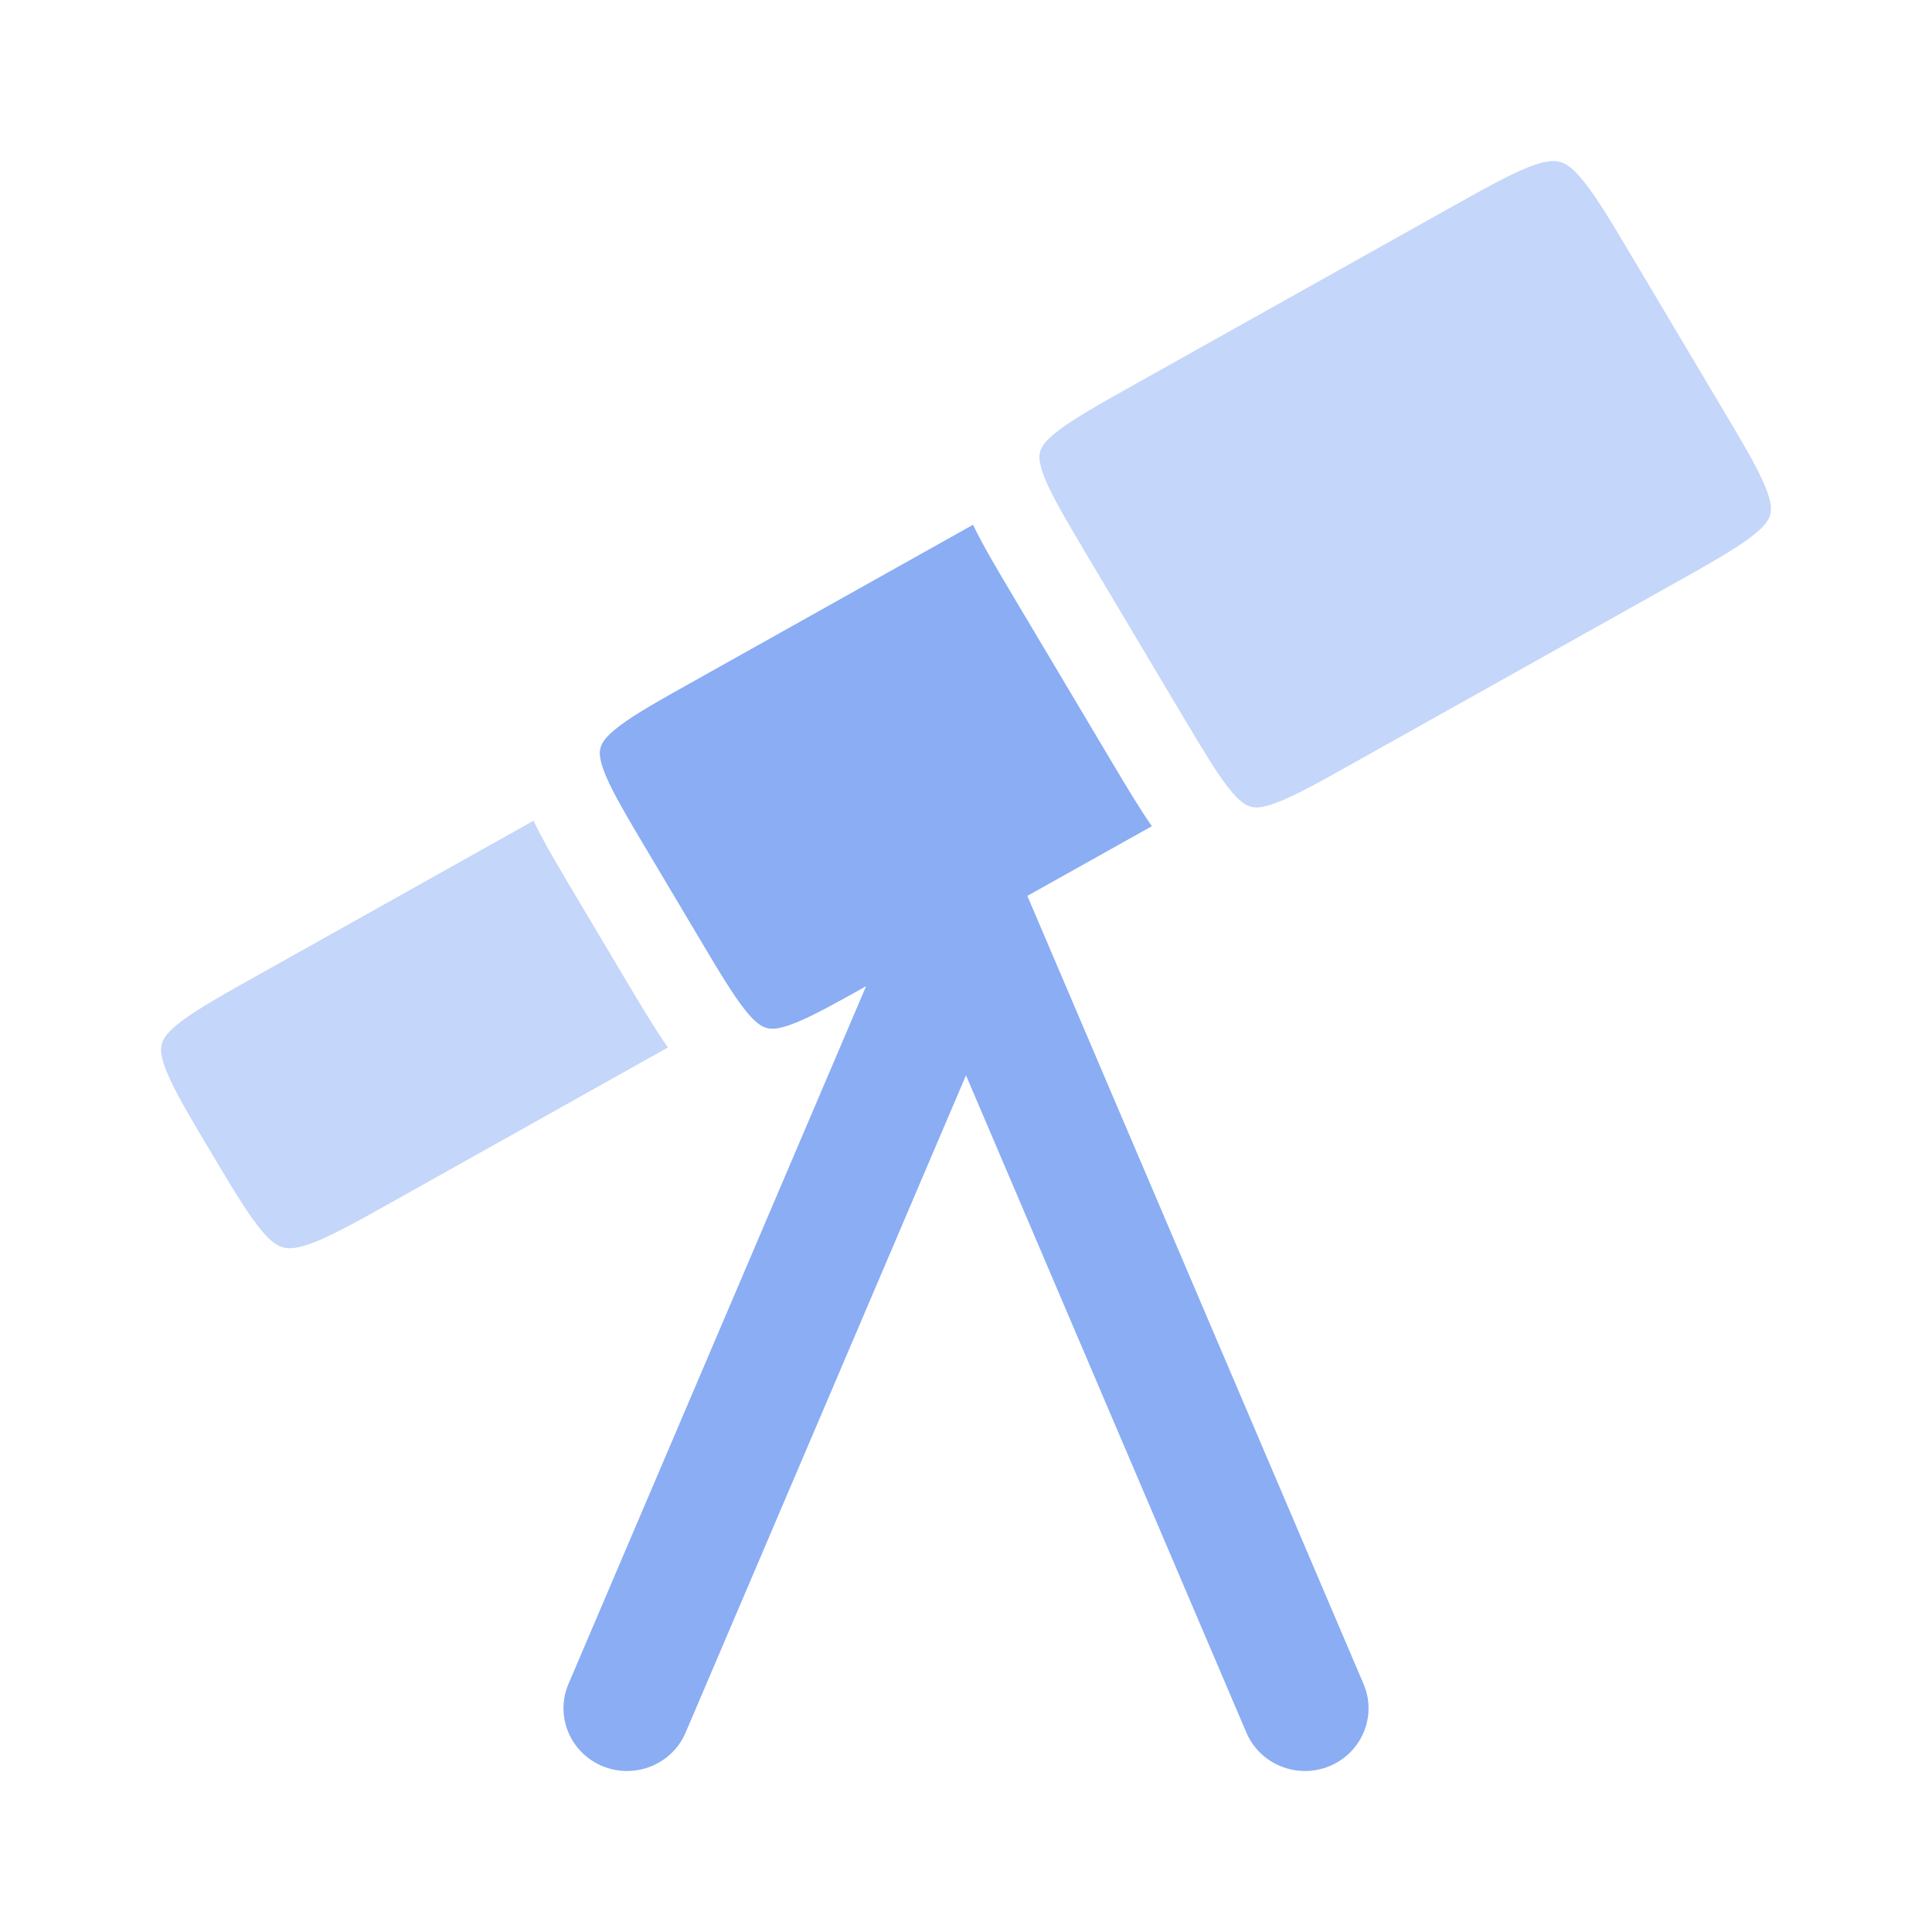
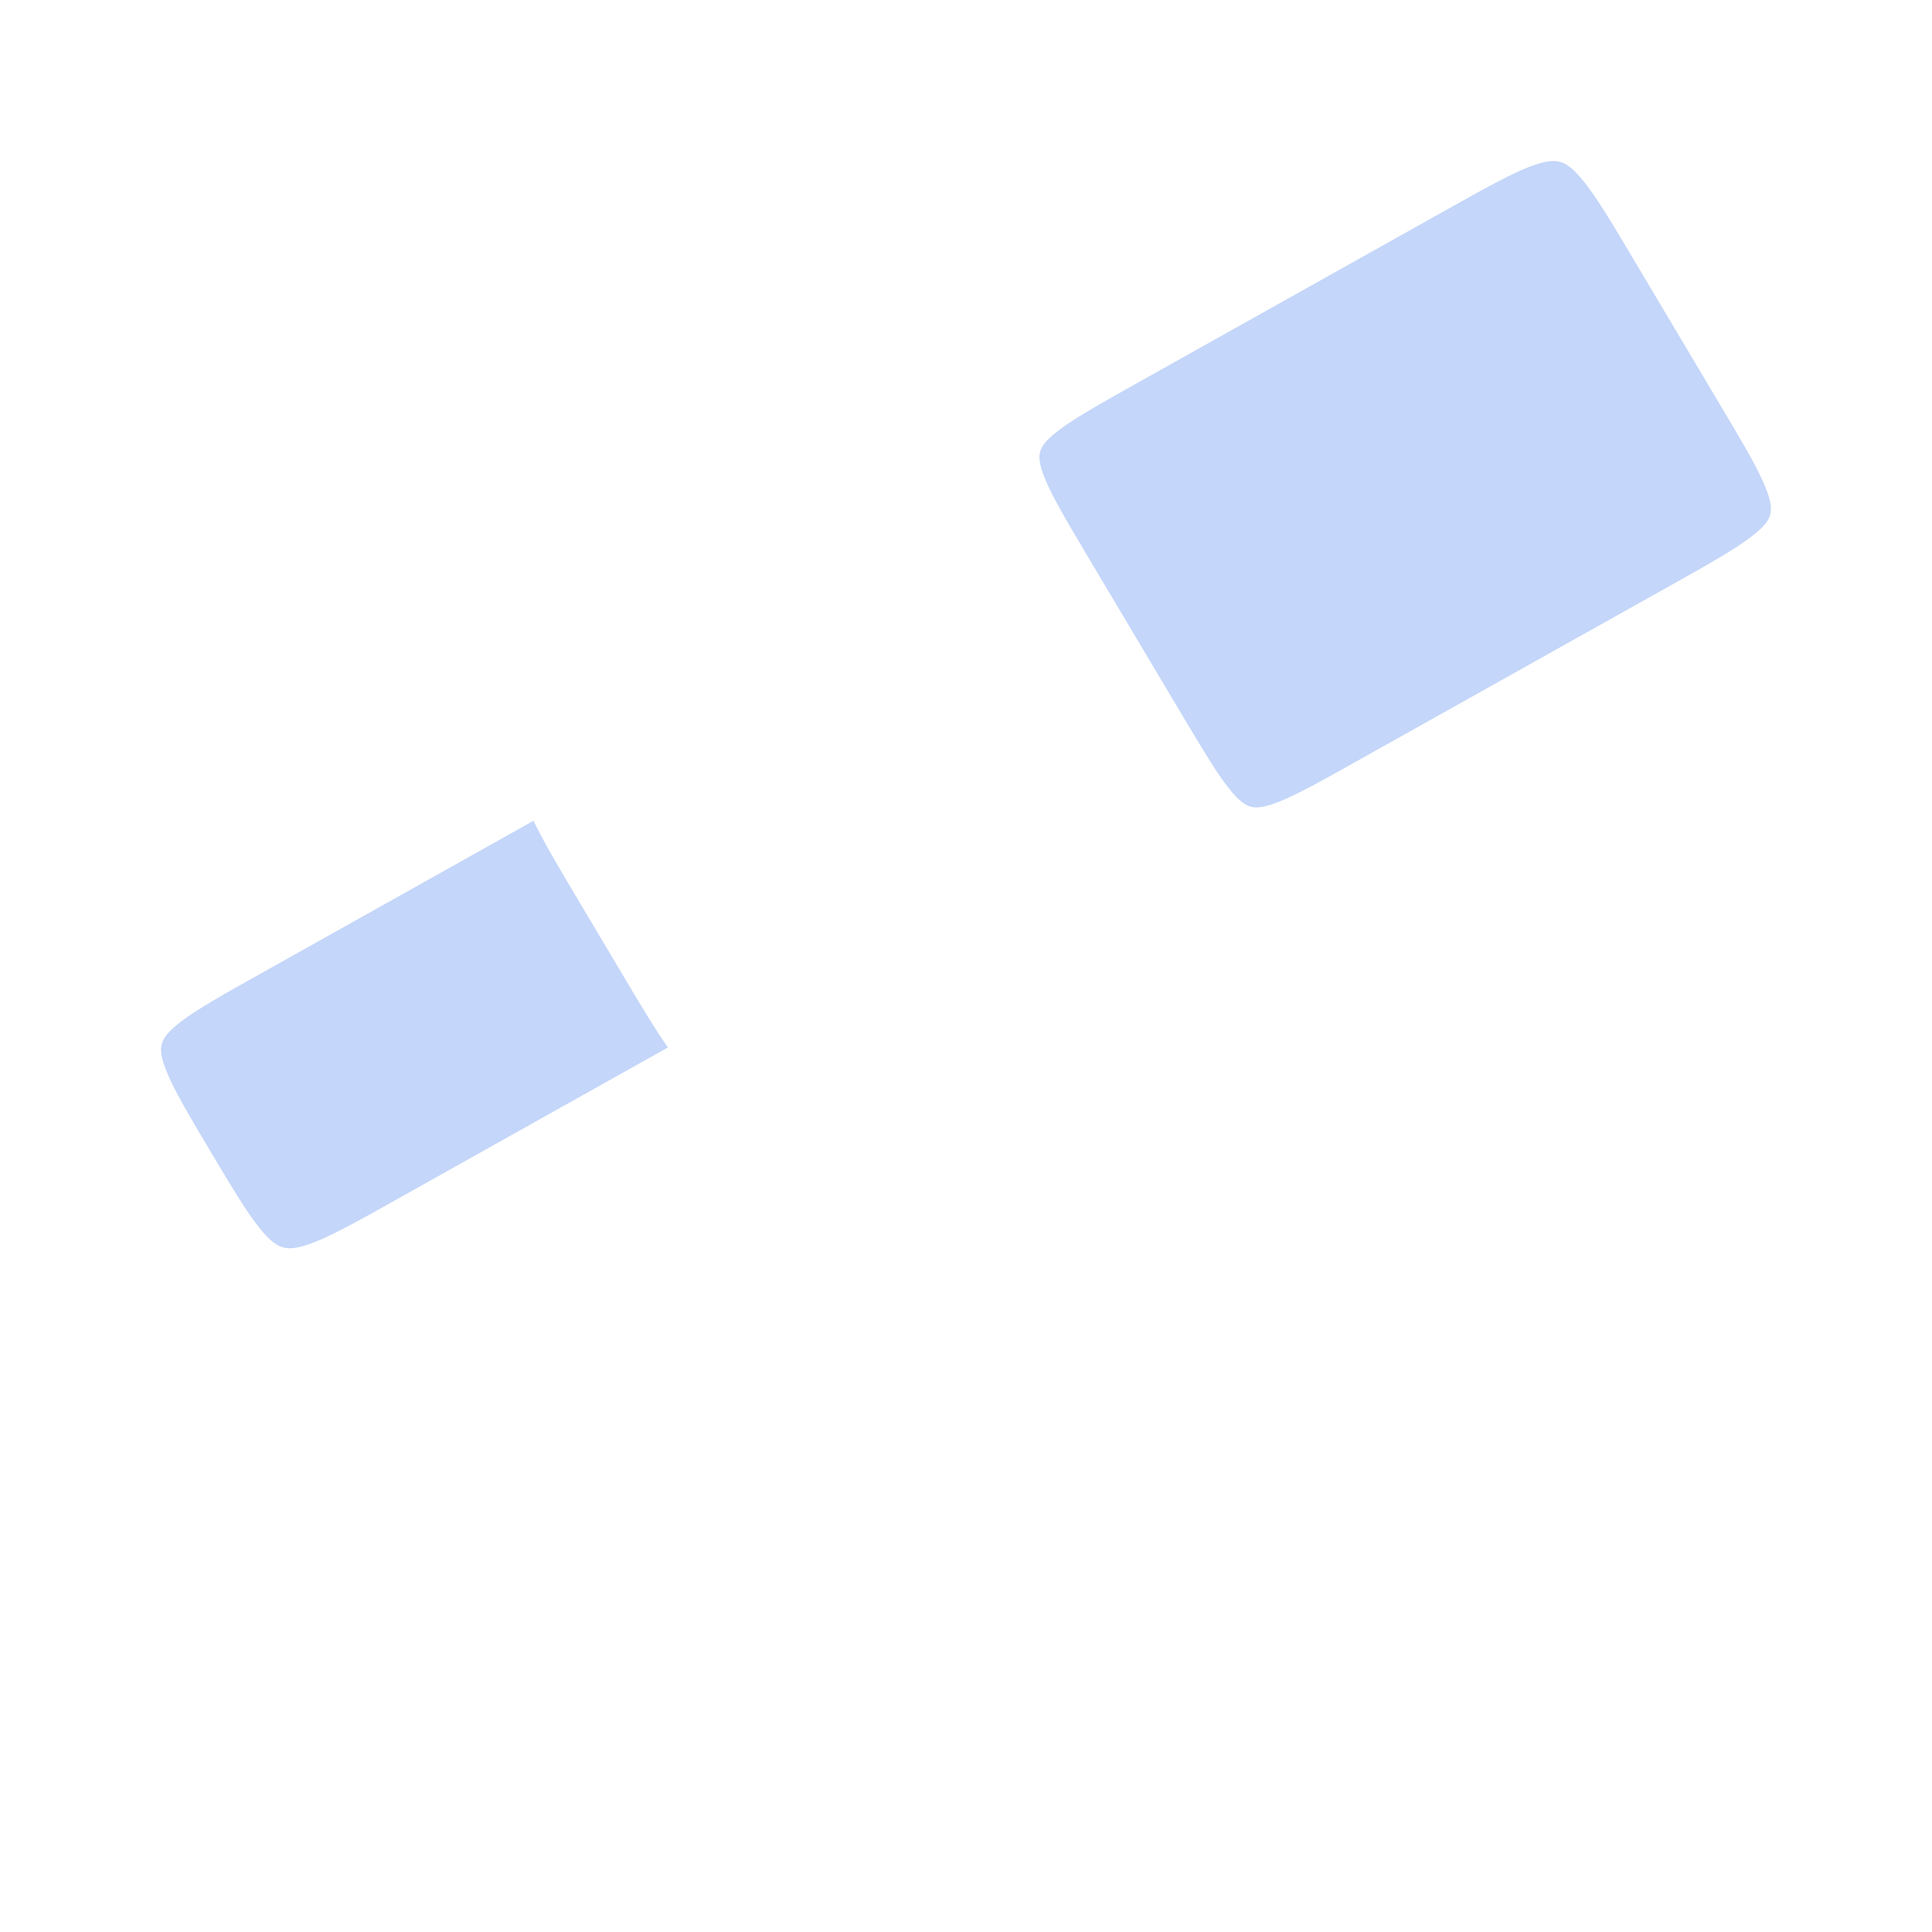
<svg xmlns="http://www.w3.org/2000/svg" width="800px" height="800px" viewBox="0 0 24.00 24.00" fill="none" stroke="#000000" stroke-width="0">
  <g id="SVGRepo_bgCarrier" stroke-width="0" />
  <g id="SVGRepo_tracerCarrier" stroke-linecap="round" stroke-linejoin="round" />
  <g id="SVGRepo_iconCarrier">
    <g opacity="0.5">
      <path d="M17.976 2.602C18.439 2.343 18.742 2.174 18.983 2.078C19.209 1.988 19.308 1.993 19.376 2.01C19.442 2.028 19.529 2.071 19.677 2.257C19.836 2.456 20.011 2.748 20.278 3.197L21.382 5.053C21.65 5.503 21.823 5.795 21.921 6.027C22.013 6.245 22.006 6.335 21.99 6.393C21.974 6.452 21.933 6.535 21.738 6.68C21.533 6.834 21.232 7.004 20.768 7.264L16.836 9.466C16.398 9.712 16.114 9.87 15.889 9.959C15.678 10.043 15.592 10.036 15.538 10.021C15.484 10.007 15.406 9.971 15.266 9.794C15.117 9.606 14.951 9.329 14.695 8.9L13.516 6.919C13.254 6.478 13.085 6.192 12.989 5.966C12.899 5.753 12.906 5.666 12.921 5.612C12.935 5.558 12.973 5.479 13.159 5.34C13.357 5.191 13.648 5.027 14.098 4.774L17.976 2.602Z" fill="#8aadf4" />
      <path d="M6.627 10.196L3.232 12.098C2.768 12.357 2.467 12.527 2.261 12.681C2.067 12.827 2.026 12.909 2.01 12.968C1.994 13.026 1.987 13.116 2.079 13.334C2.177 13.566 2.35 13.859 2.618 14.309C2.886 14.759 3.06 15.05 3.219 15.249C3.367 15.436 3.454 15.479 3.52 15.496C3.588 15.514 3.687 15.518 3.914 15.428C4.154 15.332 4.457 15.164 4.92 14.904L8.297 13.012C8.139 12.788 7.976 12.513 7.792 12.205L7.13 11.092C6.93 10.756 6.754 10.459 6.627 10.196Z" fill="#8aadf4" />
    </g>
-     <path d="M8.638 8.451L12.087 6.519C12.214 6.782 12.391 7.079 12.591 7.415L13.805 9.455C13.988 9.763 14.152 10.038 14.309 10.263L12.762 11.129L16.938 20.918C17.108 21.315 16.919 21.772 16.517 21.939C16.115 22.106 15.652 21.919 15.483 21.523L12 13.358L8.517 21.523C8.348 21.919 7.885 22.106 7.483 21.939C7.081 21.772 6.893 21.315 7.062 20.918L10.759 12.251C10.357 12.476 10.09 12.623 9.876 12.708C9.666 12.792 9.58 12.785 9.526 12.77C9.471 12.756 9.393 12.72 9.253 12.543C9.104 12.355 8.938 12.078 8.683 11.649L8.056 10.595C7.793 10.154 7.625 9.869 7.528 9.642C7.438 9.429 7.445 9.343 7.46 9.289C7.475 9.234 7.512 9.156 7.698 9.016C7.896 8.867 8.187 8.703 8.638 8.451Z" fill="#8aadf4" />
  </g>
</svg>